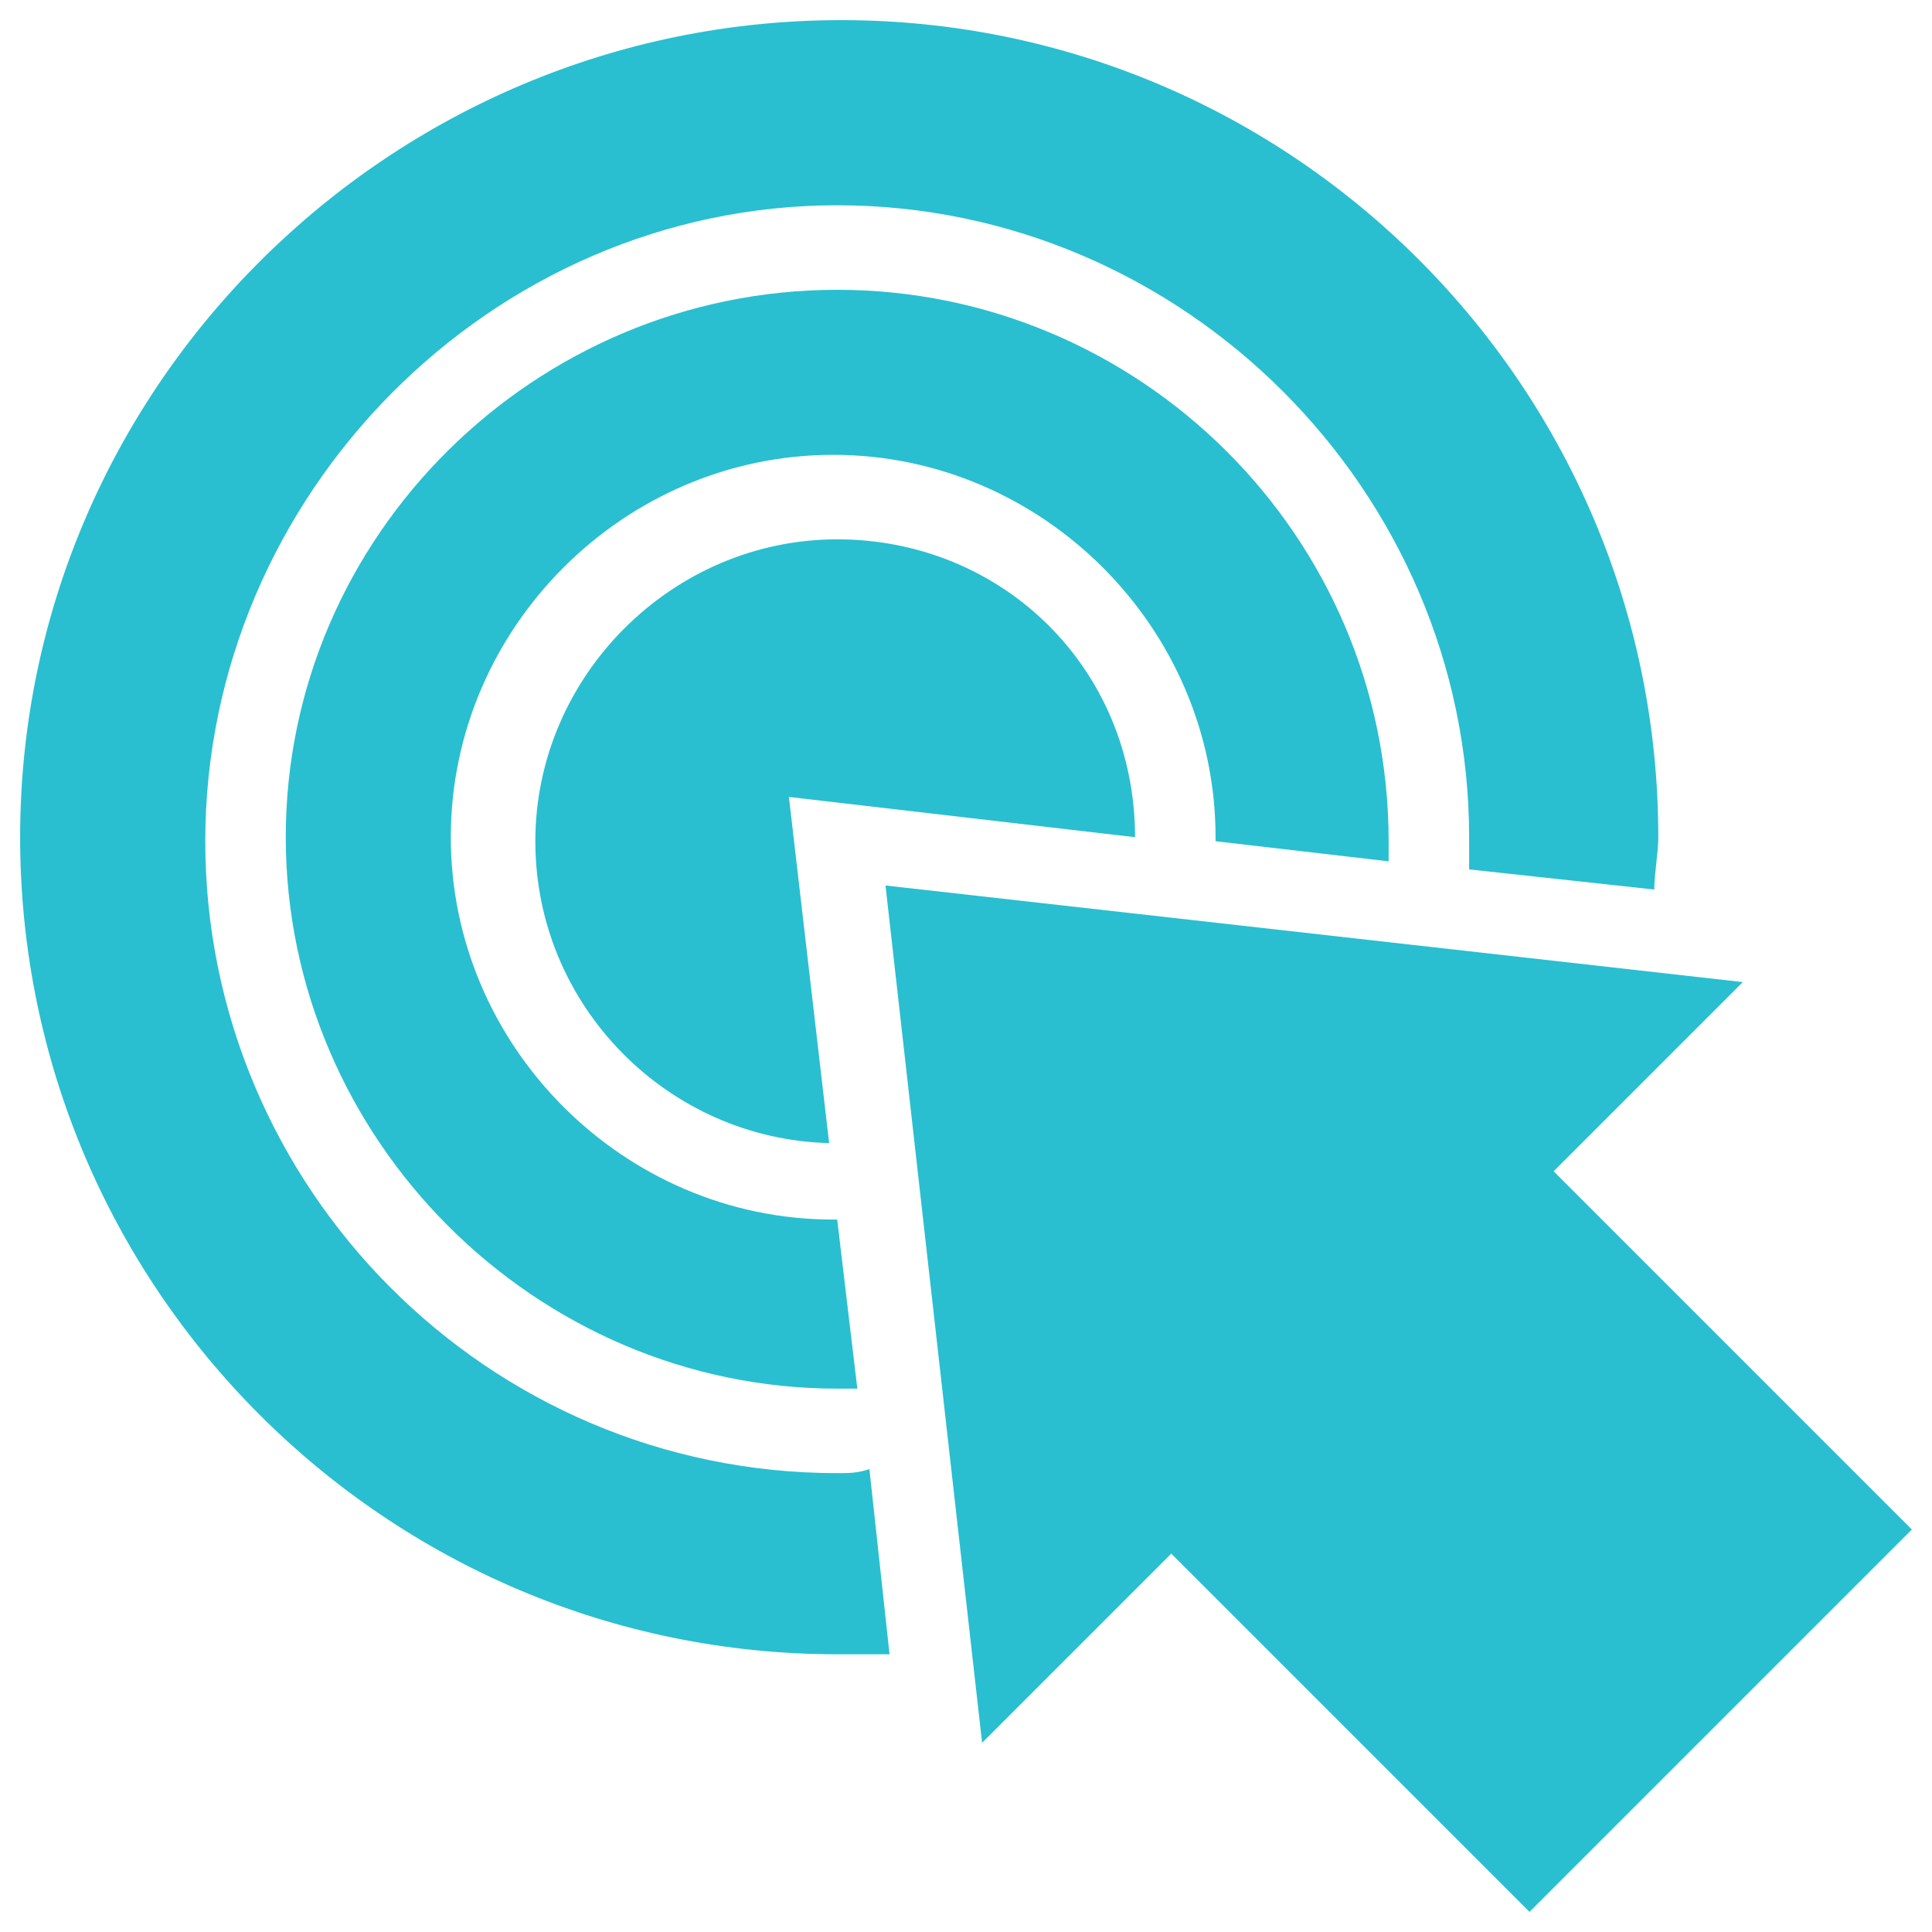
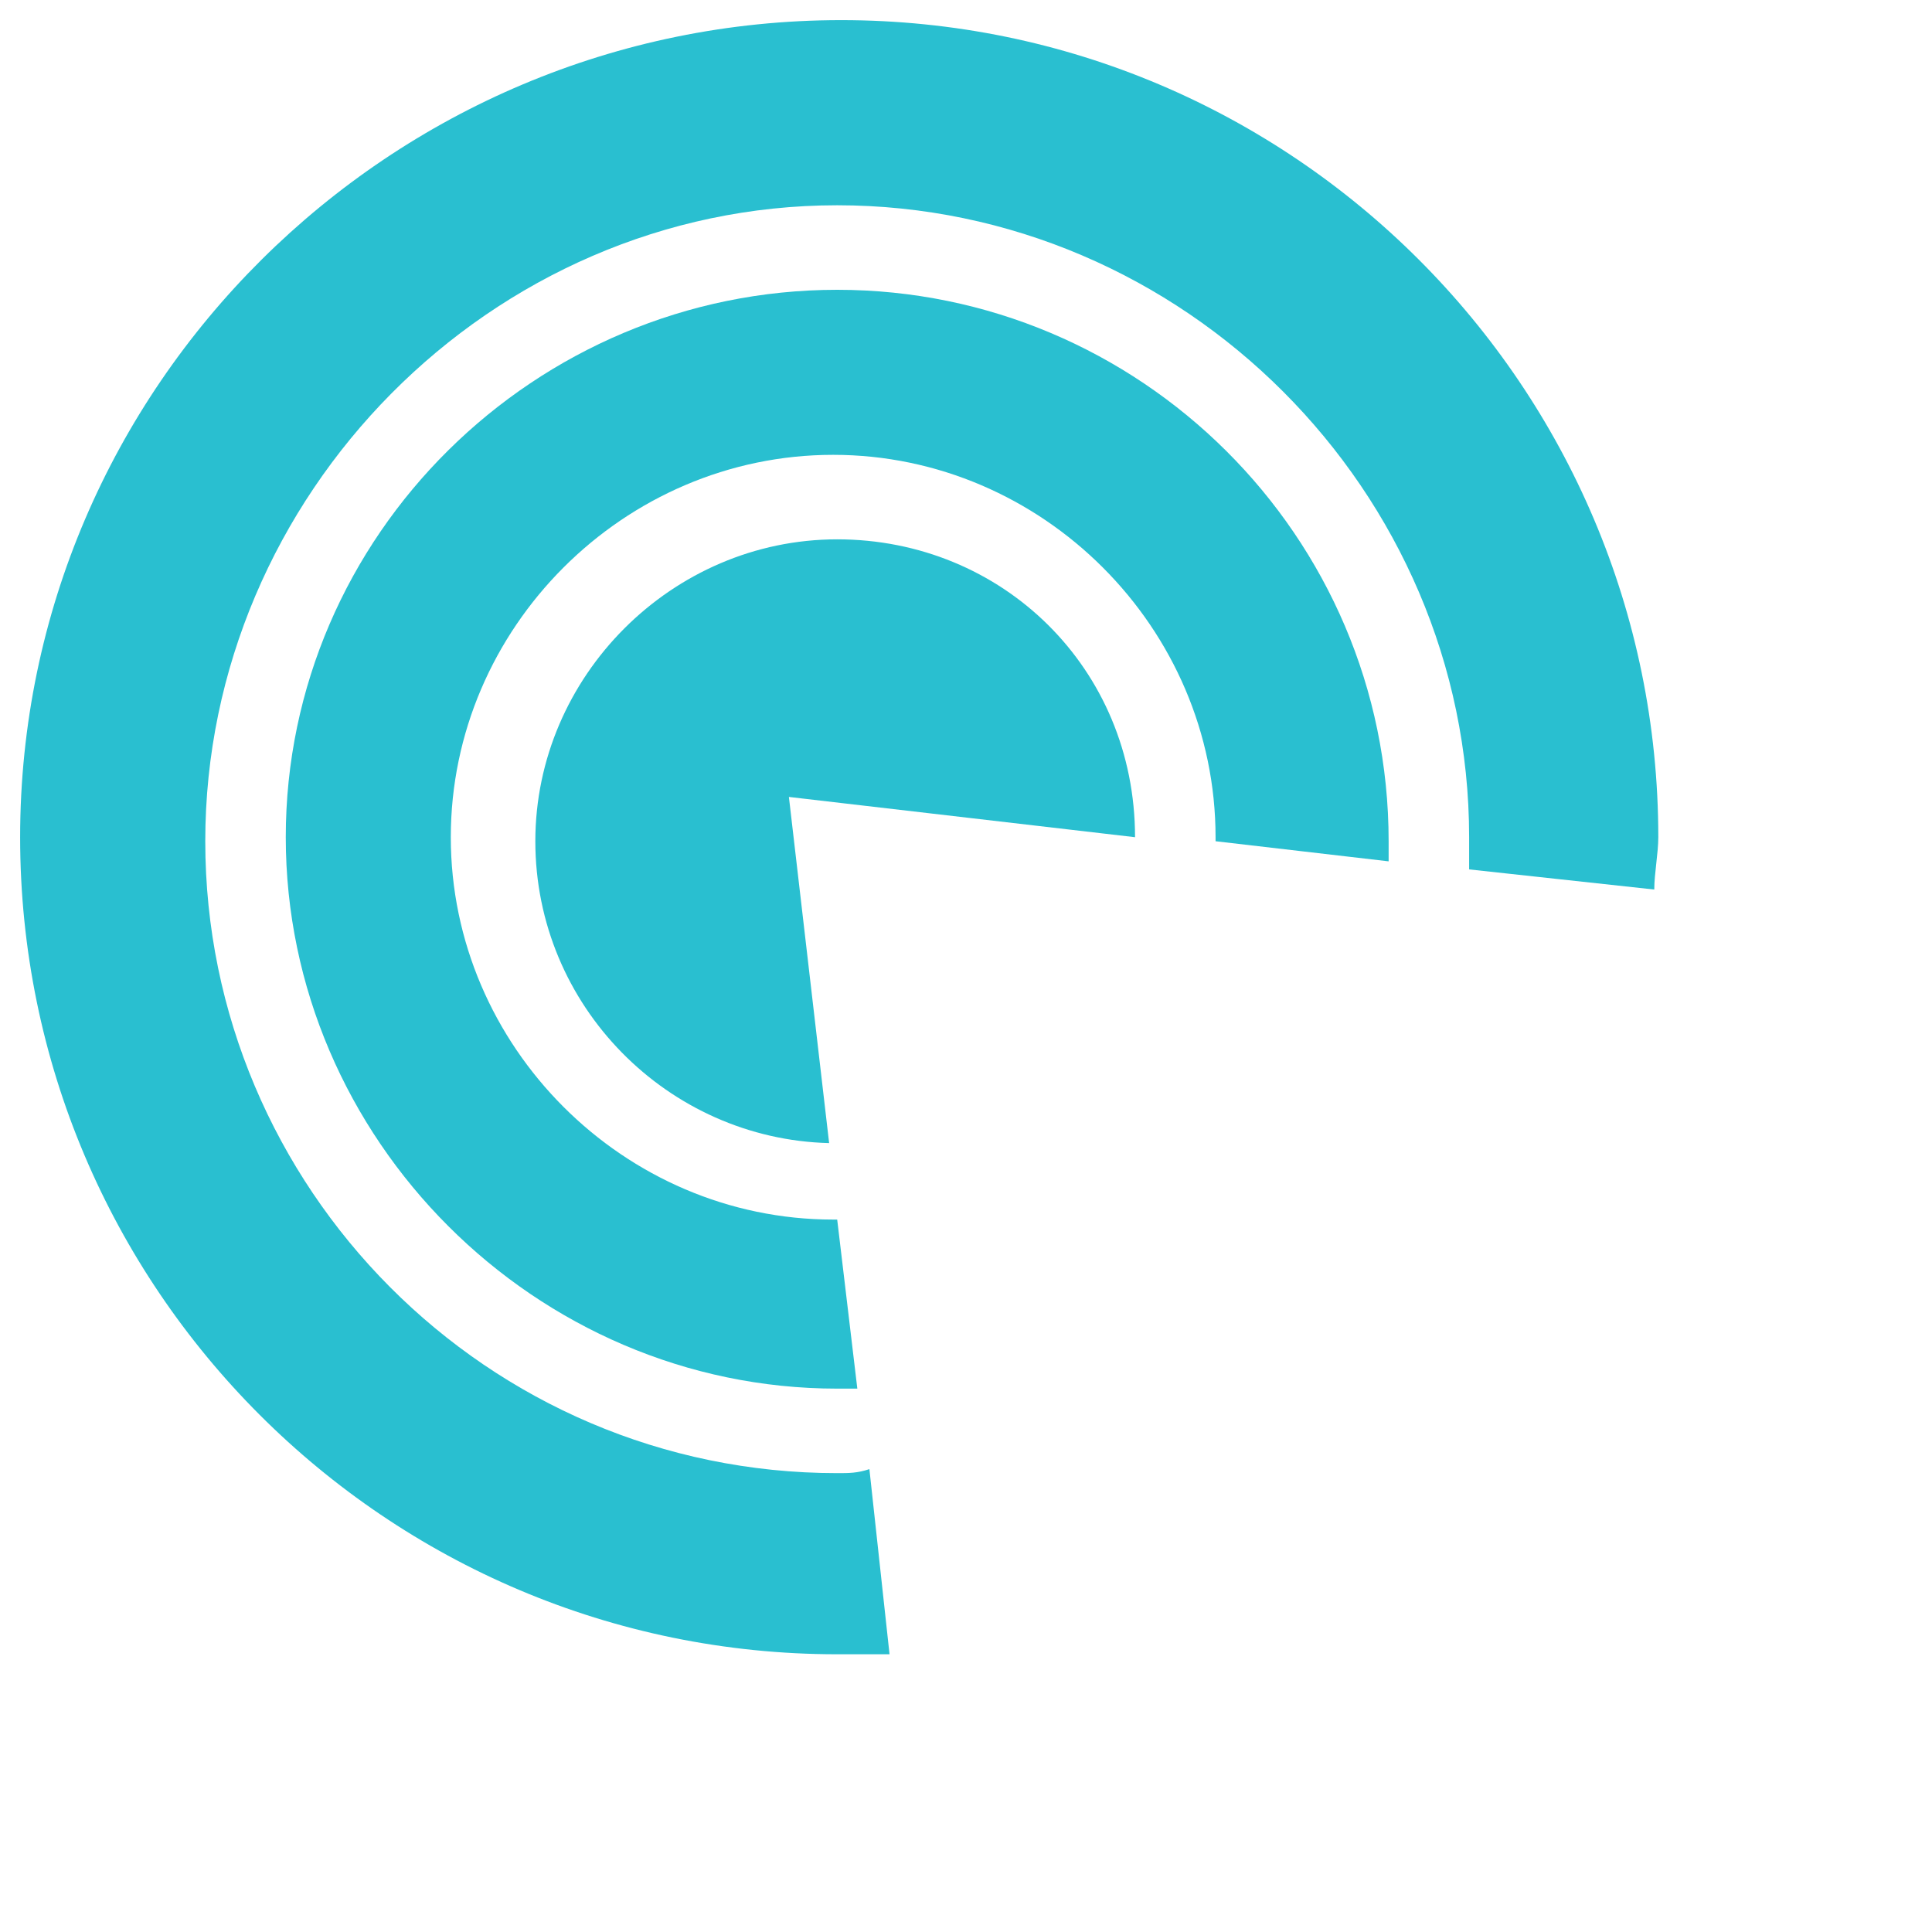
<svg xmlns="http://www.w3.org/2000/svg" width="69" height="69" viewBox="0 0 69 69" fill="none">
  <g clip-path="url(#clip0_71_682)">
    <path d="M29.9 19.262C24.006 19.262 19.119 24.15 19.119 30.044C19.119 35.938 23.862 40.681 29.612 40.825L28.175 28.462L40.537 29.9C40.537 23.863 35.794 19.262 29.9 19.262Z" fill="#29BFD0" />
    <path d="M29.9 52.612C17.394 52.612 7.331 42.406 7.331 30.044C7.331 17.681 17.538 7.331 29.9 7.331C42.263 7.331 52.469 17.538 52.469 29.9C52.469 30.331 52.469 30.619 52.469 31.05L59.081 31.769C59.081 31.194 59.225 30.475 59.225 29.9C59.225 13.8 46.144 0.719 30.044 0.719C13.944 0.719 0.719 13.8 0.719 29.9C0.719 46 13.8 59.081 29.9 59.081C30.475 59.081 31.194 59.081 31.769 59.081L31.05 52.469C30.619 52.612 30.331 52.612 29.9 52.612Z" fill="#29BFD0" />
    <path d="M49.594 30.762C49.594 30.475 49.594 30.188 49.594 30.044C49.594 19.119 40.681 10.35 29.9 10.35C19.119 10.35 10.206 19.119 10.206 29.9C10.206 40.681 19.119 49.594 29.9 49.594C30.188 49.594 30.475 49.594 30.619 49.594L29.9 43.556C29.9 43.556 29.9 43.556 29.756 43.556C22.281 43.556 16.1 37.375 16.1 29.9C16.1 22.425 22.281 16.244 29.756 16.244C37.231 16.244 43.413 22.425 43.413 29.9C43.413 29.9 43.413 29.9 43.413 30.044L49.594 30.762Z" fill="#29BFD0" />
-     <path d="M41.831 55.487L54.625 68.281L68.281 54.625L55.487 41.831L62.244 35.075L31.625 31.625L35.075 62.244L41.831 55.487Z" fill="#29BFD0" />
  </g>
  <defs>
    <clipPath id="clip0_71_682">
      <rect width="69" height="69" fill="white" />
    </clipPath>
  </defs>
</svg>